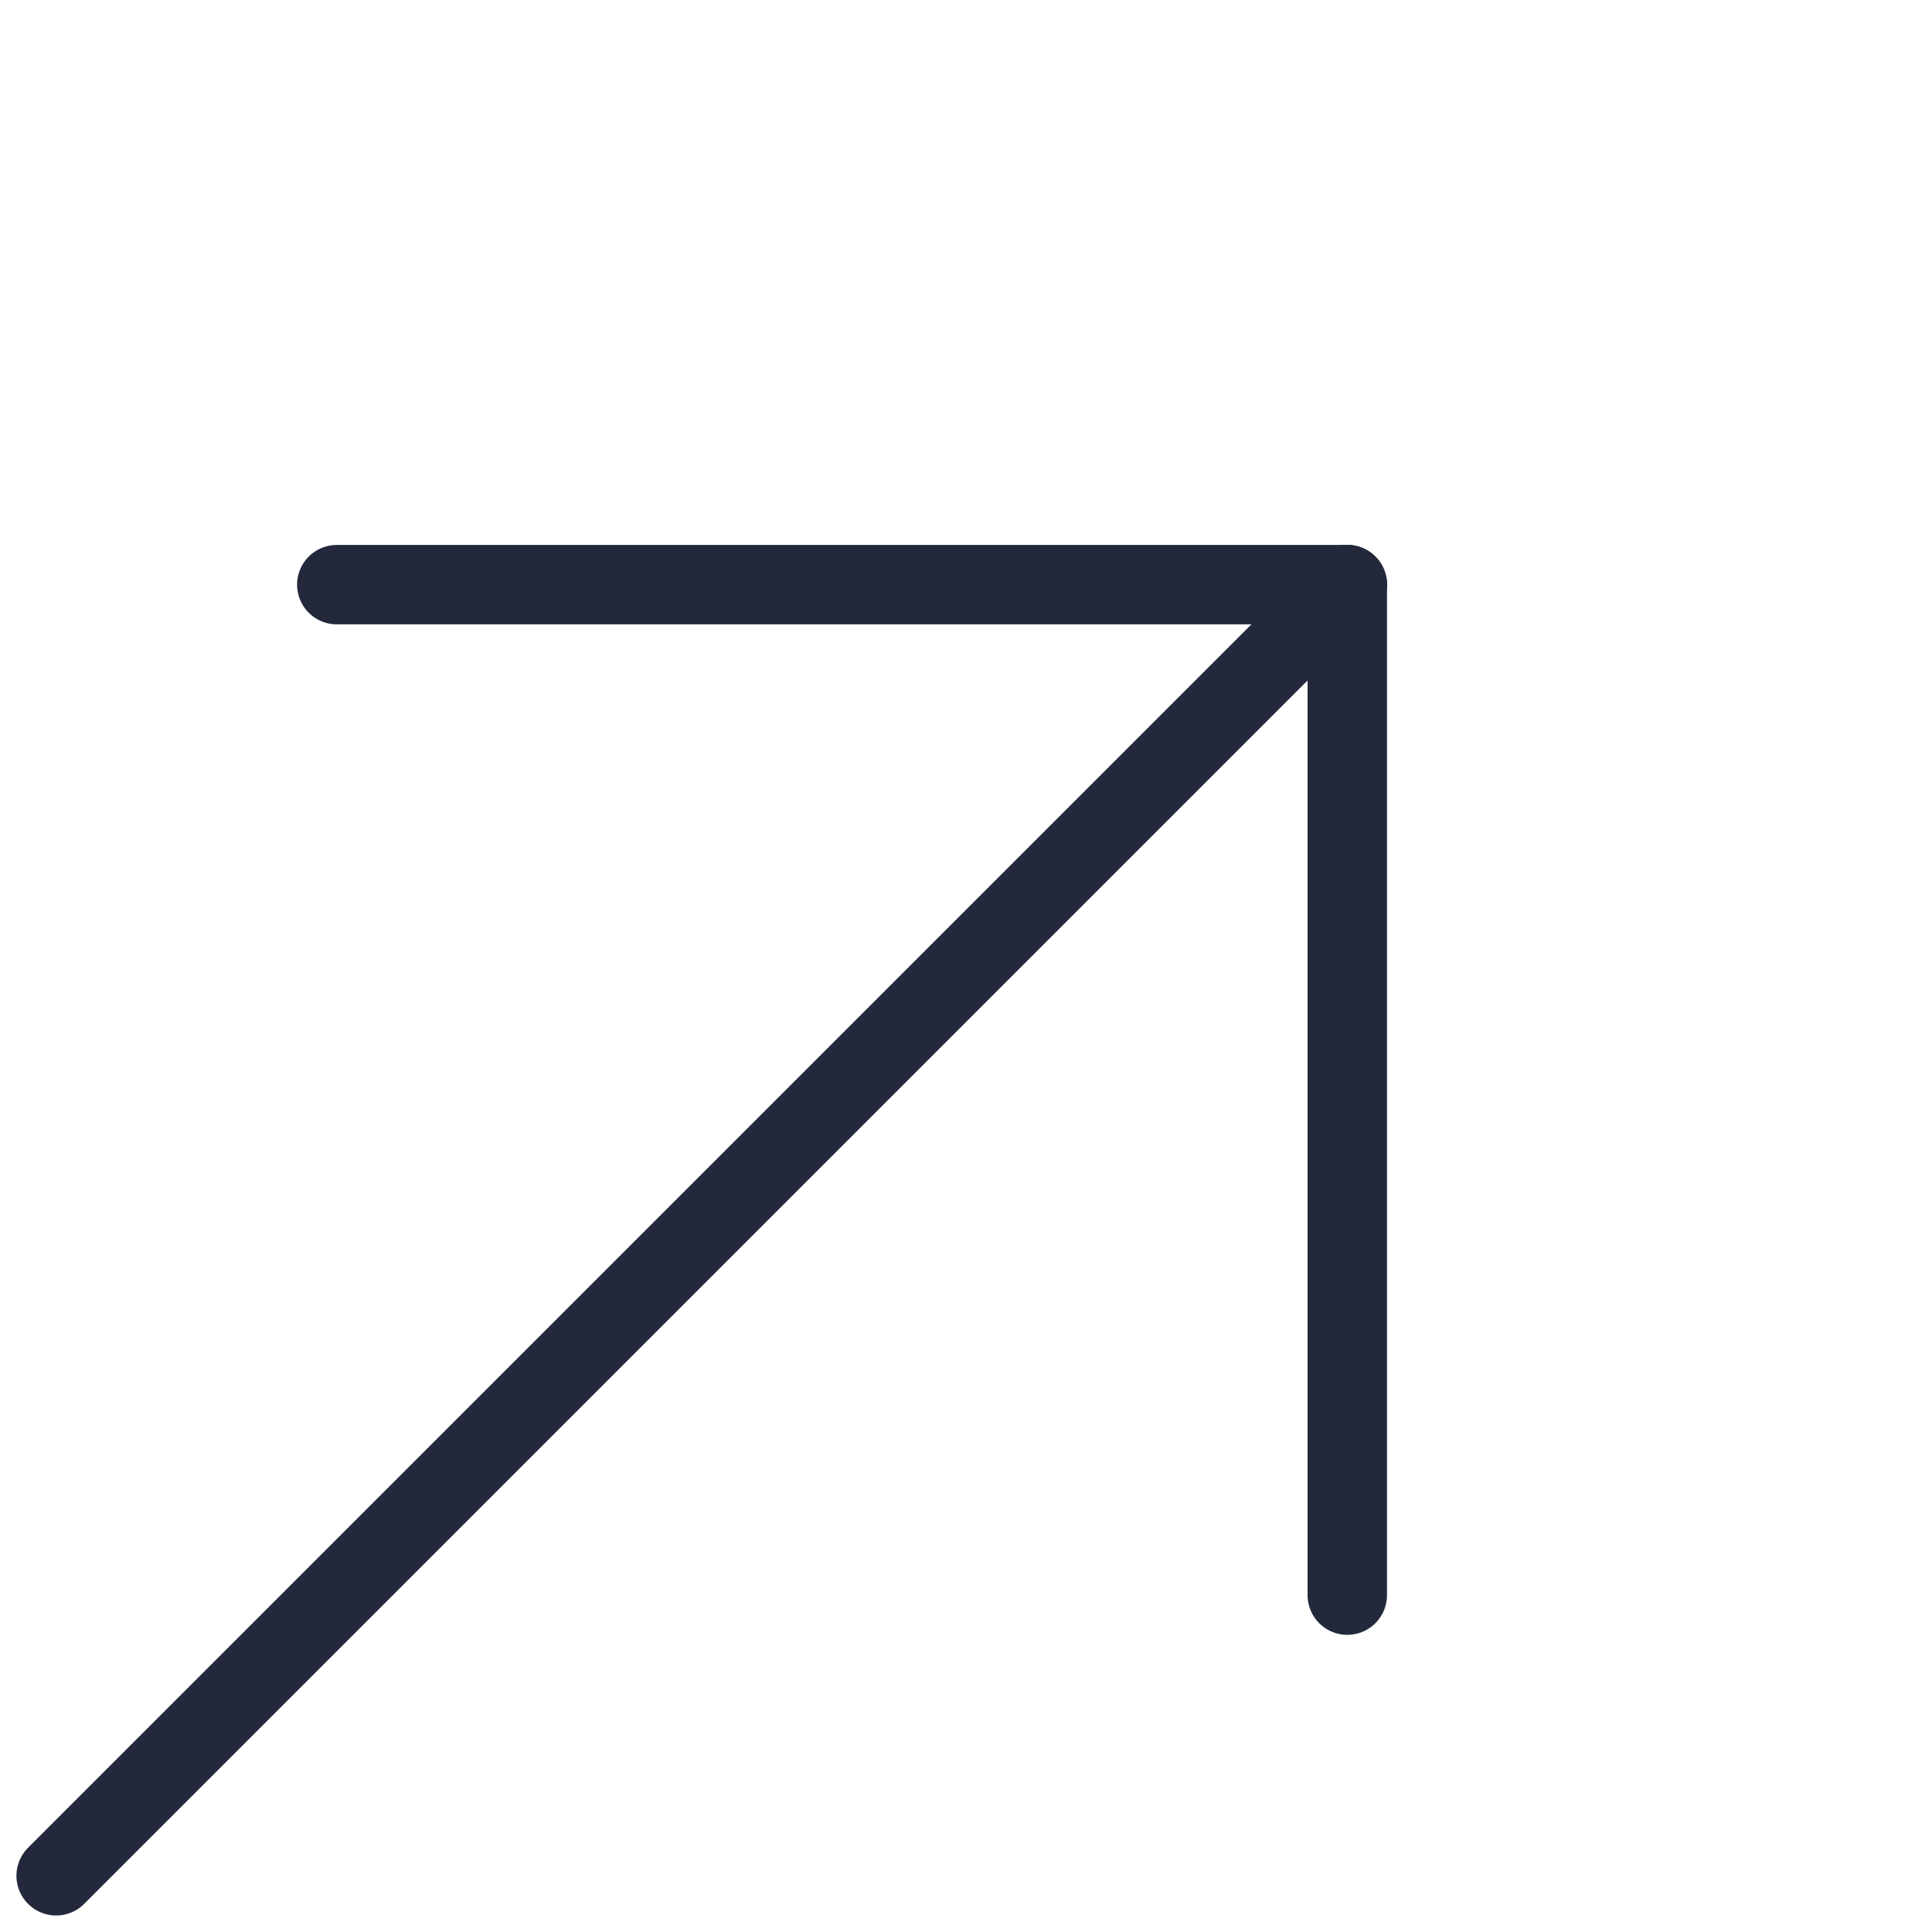
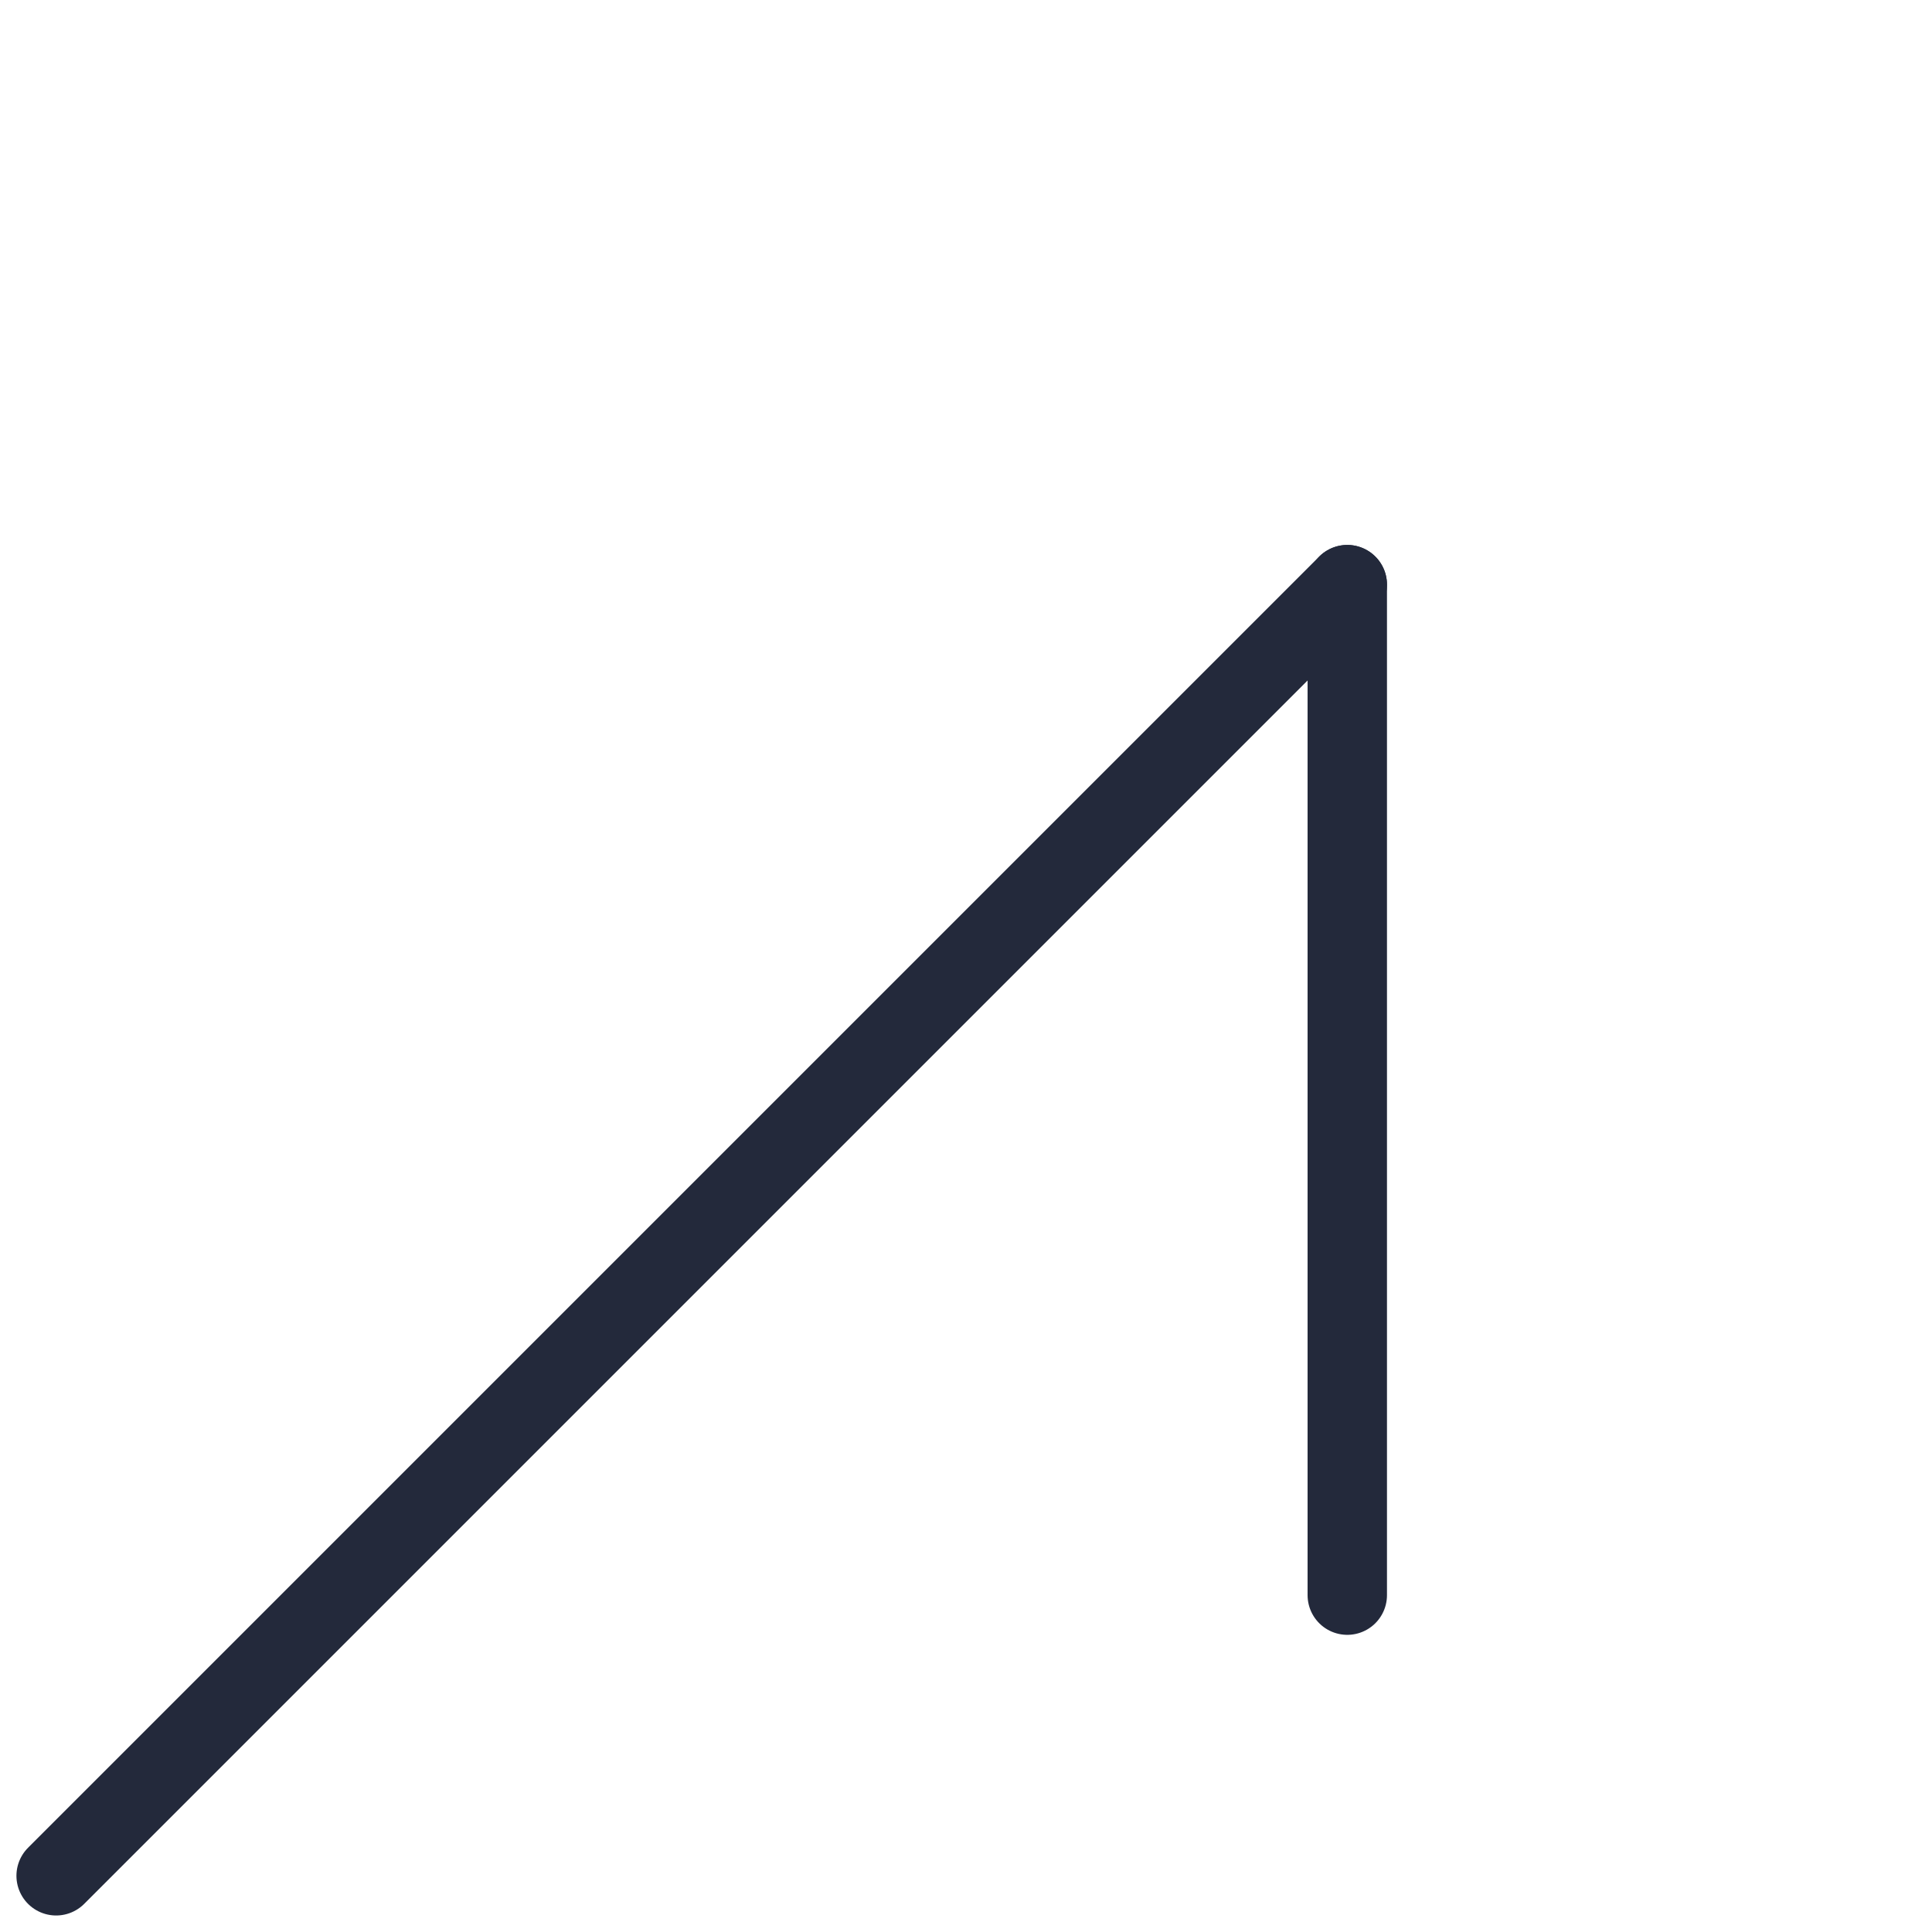
<svg xmlns="http://www.w3.org/2000/svg" width="24.335" height="24.334">
  <g data-name="Grupo 984" fill="none" stroke="#23293b" stroke-linecap="round" stroke-linejoin="round">
    <g data-name="Grupo 982">
-       <path data-name="Linha 3" d="M4.242 7.364H16.97" />
      <path data-name="Linha 4" d="M16.97 20.092V7.364" />
    </g>
    <path data-name="Linha 5" d="M.707 23.627L16.97 7.364" />
  </g>
</svg>